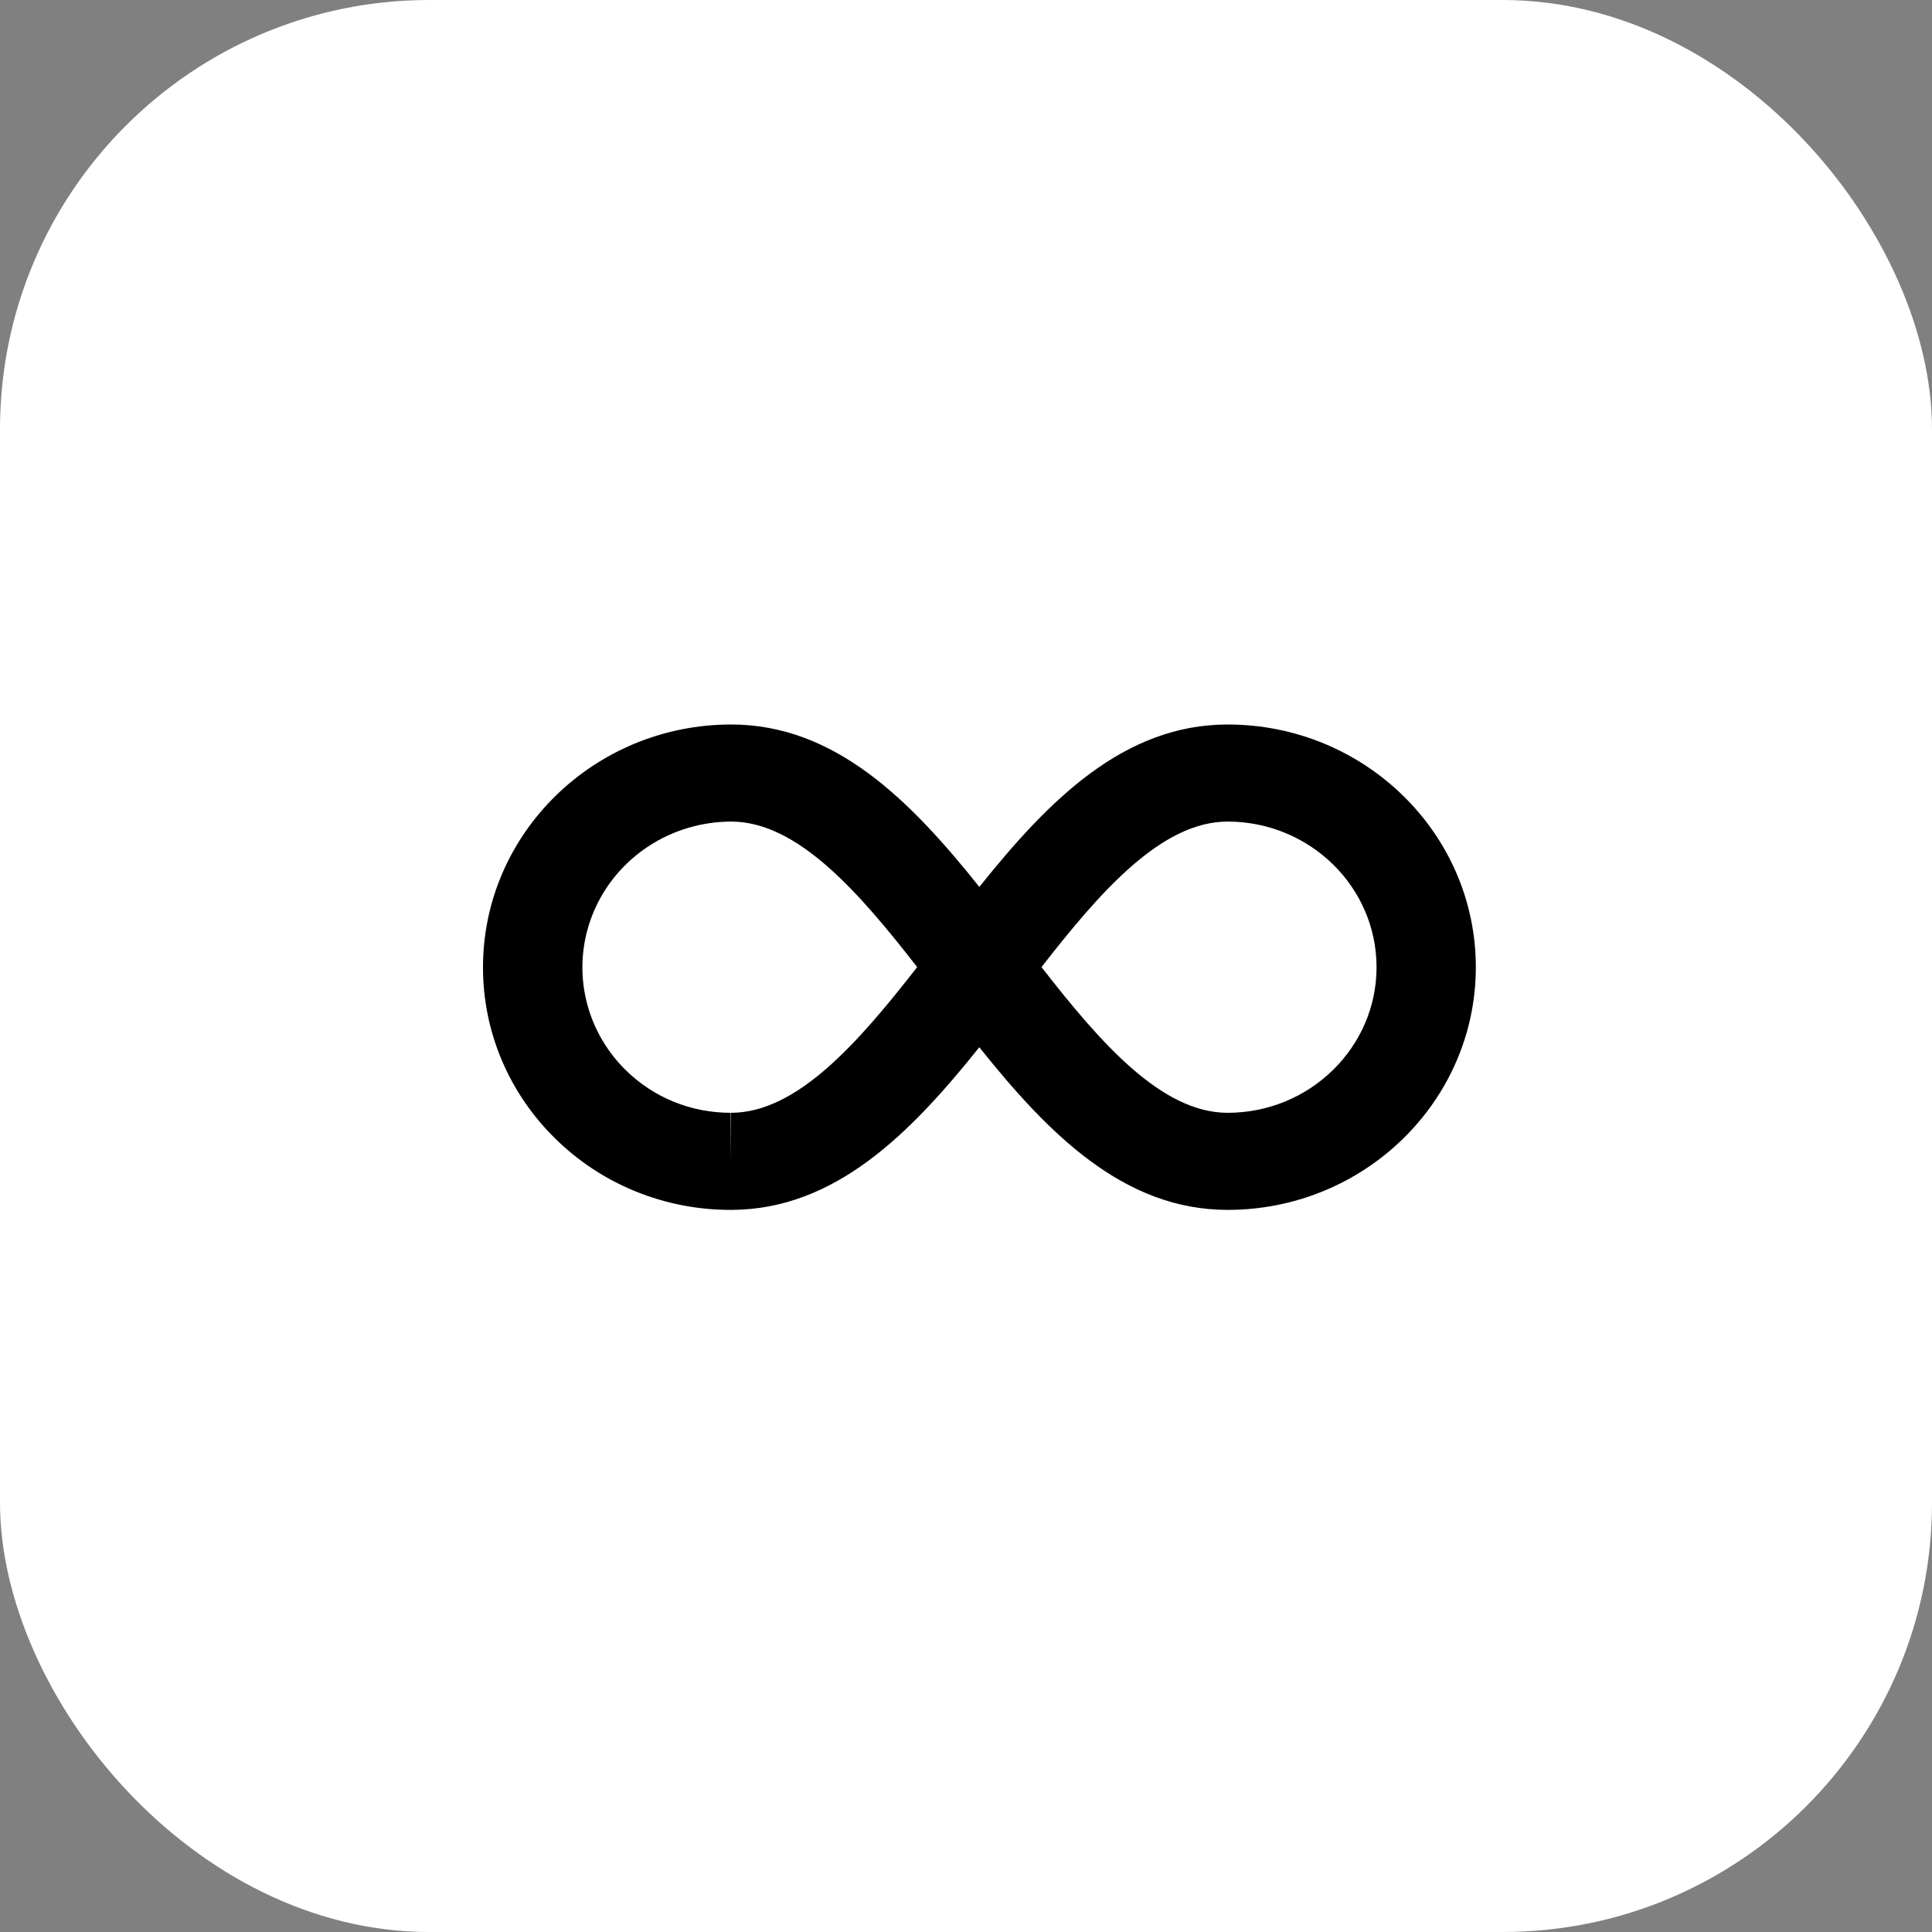
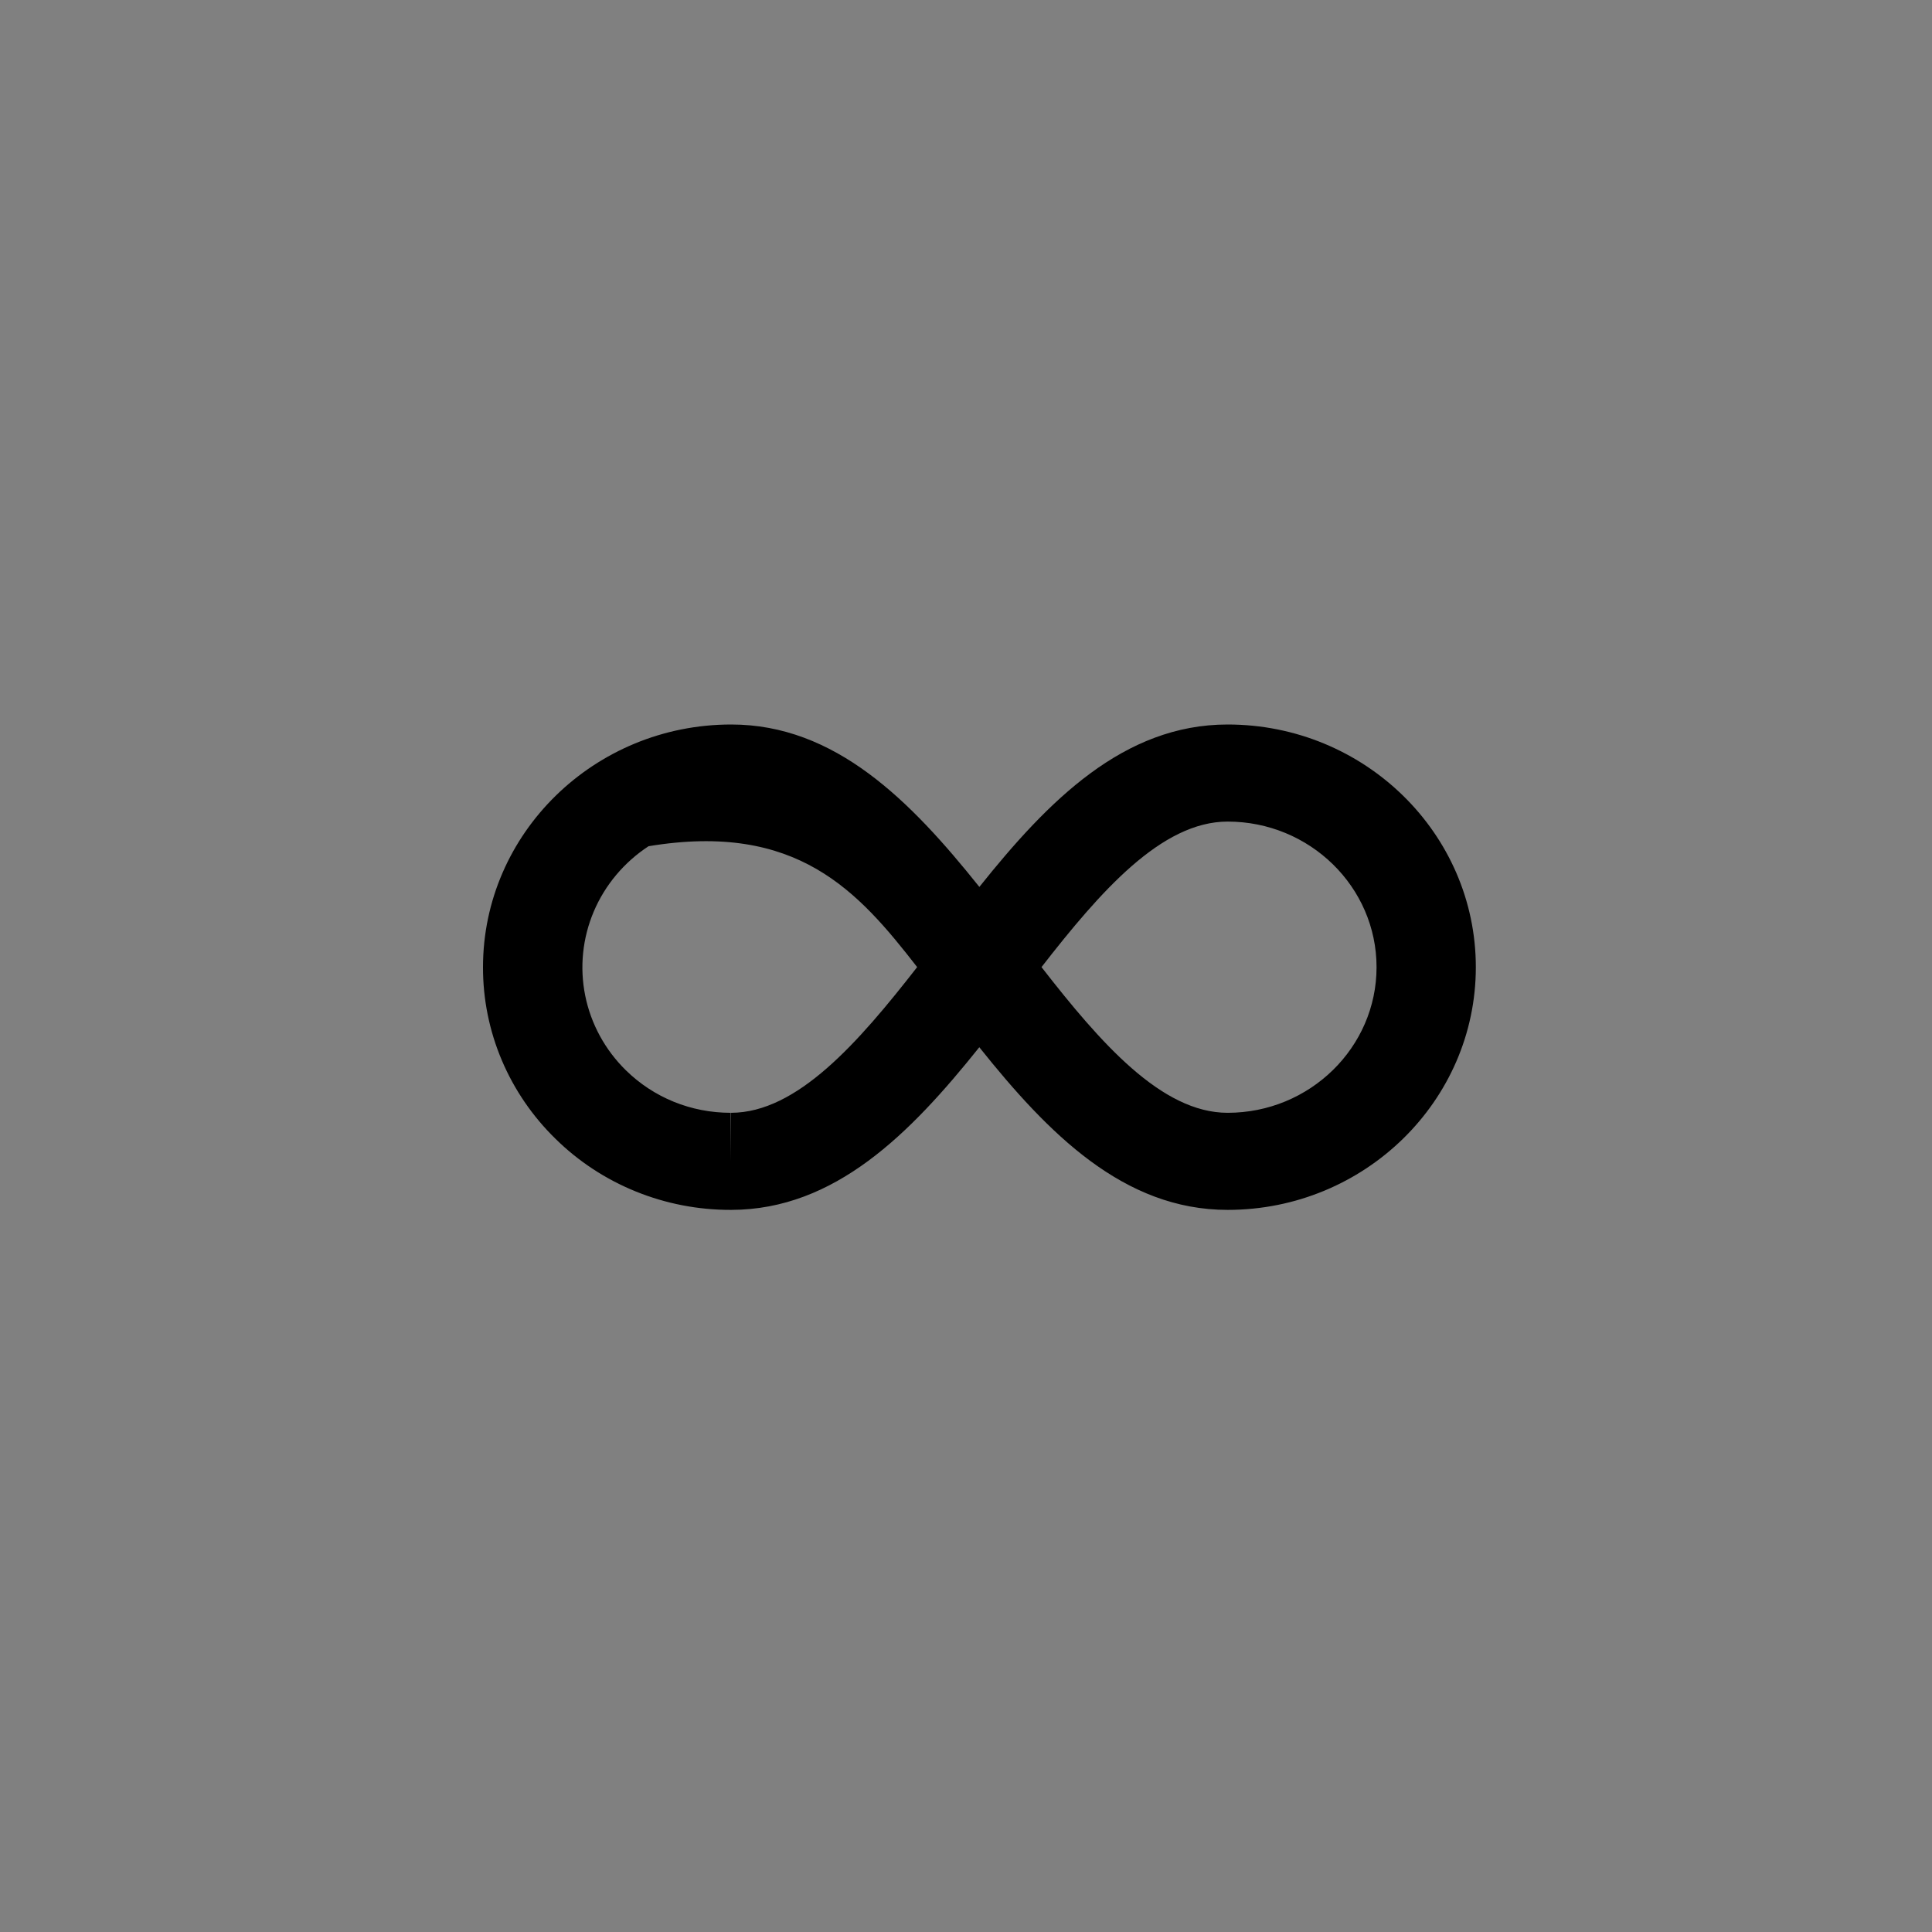
<svg xmlns="http://www.w3.org/2000/svg" width="72" height="72" viewBox="0 0 72 72" fill="none">
  <rect x="0" y="0" width="72" height="72" fill="#808080" stroke="none" />
-   <rect width="72" height="72" rx="16" fill="white" />
-   <path d="M45.75 27C41.876 27 39.07 29.834 36.498 33.053C33.927 29.834 31.122 27 27.25 27C22.15 27 18 31.057 18 36.044C17.997 37.231 18.234 38.407 18.697 39.504C19.16 40.601 19.841 41.598 20.699 42.437C21.554 43.28 22.572 43.948 23.694 44.403C24.815 44.858 26.017 45.091 27.232 45.089H27.254C31.118 45.08 33.923 42.245 36.496 39.027C39.07 42.251 41.876 45.089 45.75 45.089C50.85 45.089 55 41.032 55 36.044C55 31.057 50.85 27 45.75 27ZM27.246 41.471L27.232 43.28V41.471C25.753 41.471 24.364 40.907 23.321 39.883C22.547 39.122 22.021 38.155 21.809 37.103C21.597 36.051 21.708 34.961 22.128 33.97C22.548 32.98 23.259 32.133 24.17 31.536C25.082 30.939 26.153 30.62 27.25 30.618C29.71 30.618 31.986 33.219 34.18 36.041C31.982 38.861 29.707 41.466 27.246 41.471ZM45.75 41.471C43.289 41.471 41.012 38.866 38.814 36.041C41.01 33.219 43.286 30.618 45.75 30.618C48.81 30.618 51.3 33.053 51.3 36.044C51.3 39.036 48.81 41.471 45.75 41.471Z" fill="black" />
+   <path d="M45.75 27C41.876 27 39.07 29.834 36.498 33.053C33.927 29.834 31.122 27 27.25 27C22.15 27 18 31.057 18 36.044C17.997 37.231 18.234 38.407 18.697 39.504C19.16 40.601 19.841 41.598 20.699 42.437C21.554 43.28 22.572 43.948 23.694 44.403C24.815 44.858 26.017 45.091 27.232 45.089H27.254C31.118 45.08 33.923 42.245 36.496 39.027C39.07 42.251 41.876 45.089 45.75 45.089C50.85 45.089 55 41.032 55 36.044C55 31.057 50.85 27 45.75 27ZM27.246 41.471L27.232 43.28V41.471C25.753 41.471 24.364 40.907 23.321 39.883C22.547 39.122 22.021 38.155 21.809 37.103C21.597 36.051 21.708 34.961 22.128 33.97C22.548 32.98 23.259 32.133 24.17 31.536C29.71 30.618 31.986 33.219 34.18 36.041C31.982 38.861 29.707 41.466 27.246 41.471ZM45.75 41.471C43.289 41.471 41.012 38.866 38.814 36.041C41.01 33.219 43.286 30.618 45.75 30.618C48.81 30.618 51.3 33.053 51.3 36.044C51.3 39.036 48.81 41.471 45.75 41.471Z" fill="black" />
</svg>